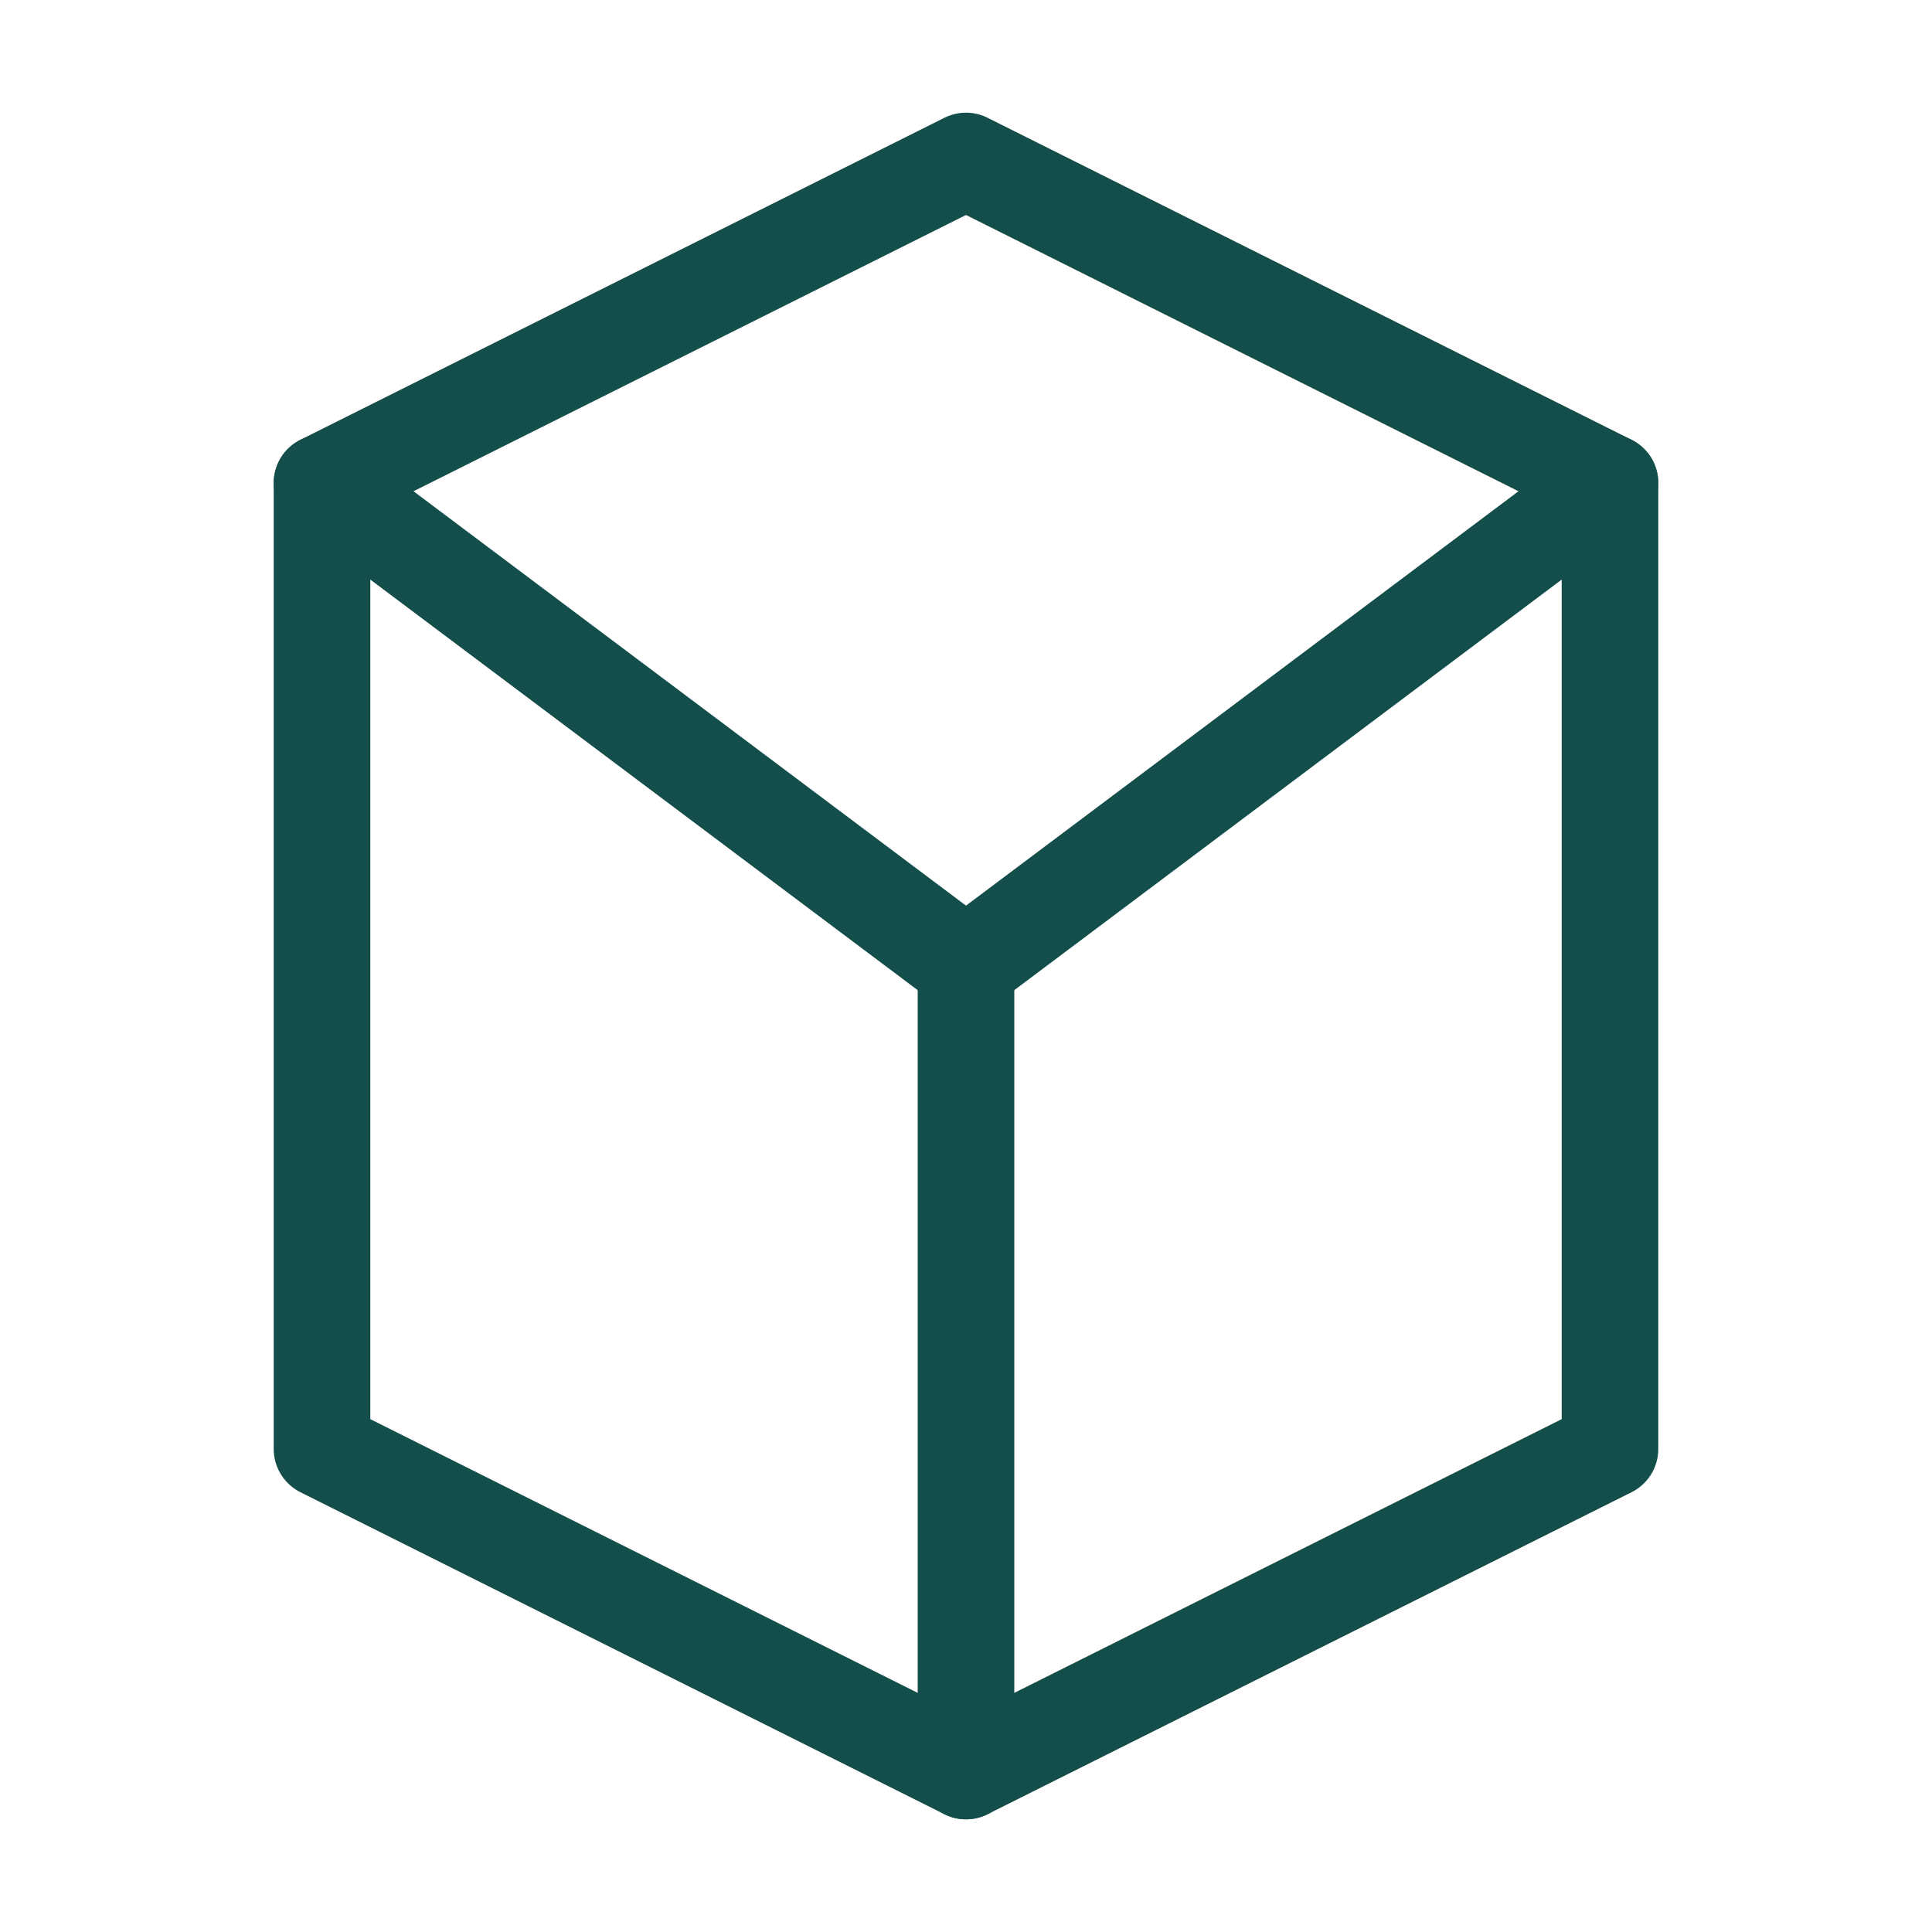
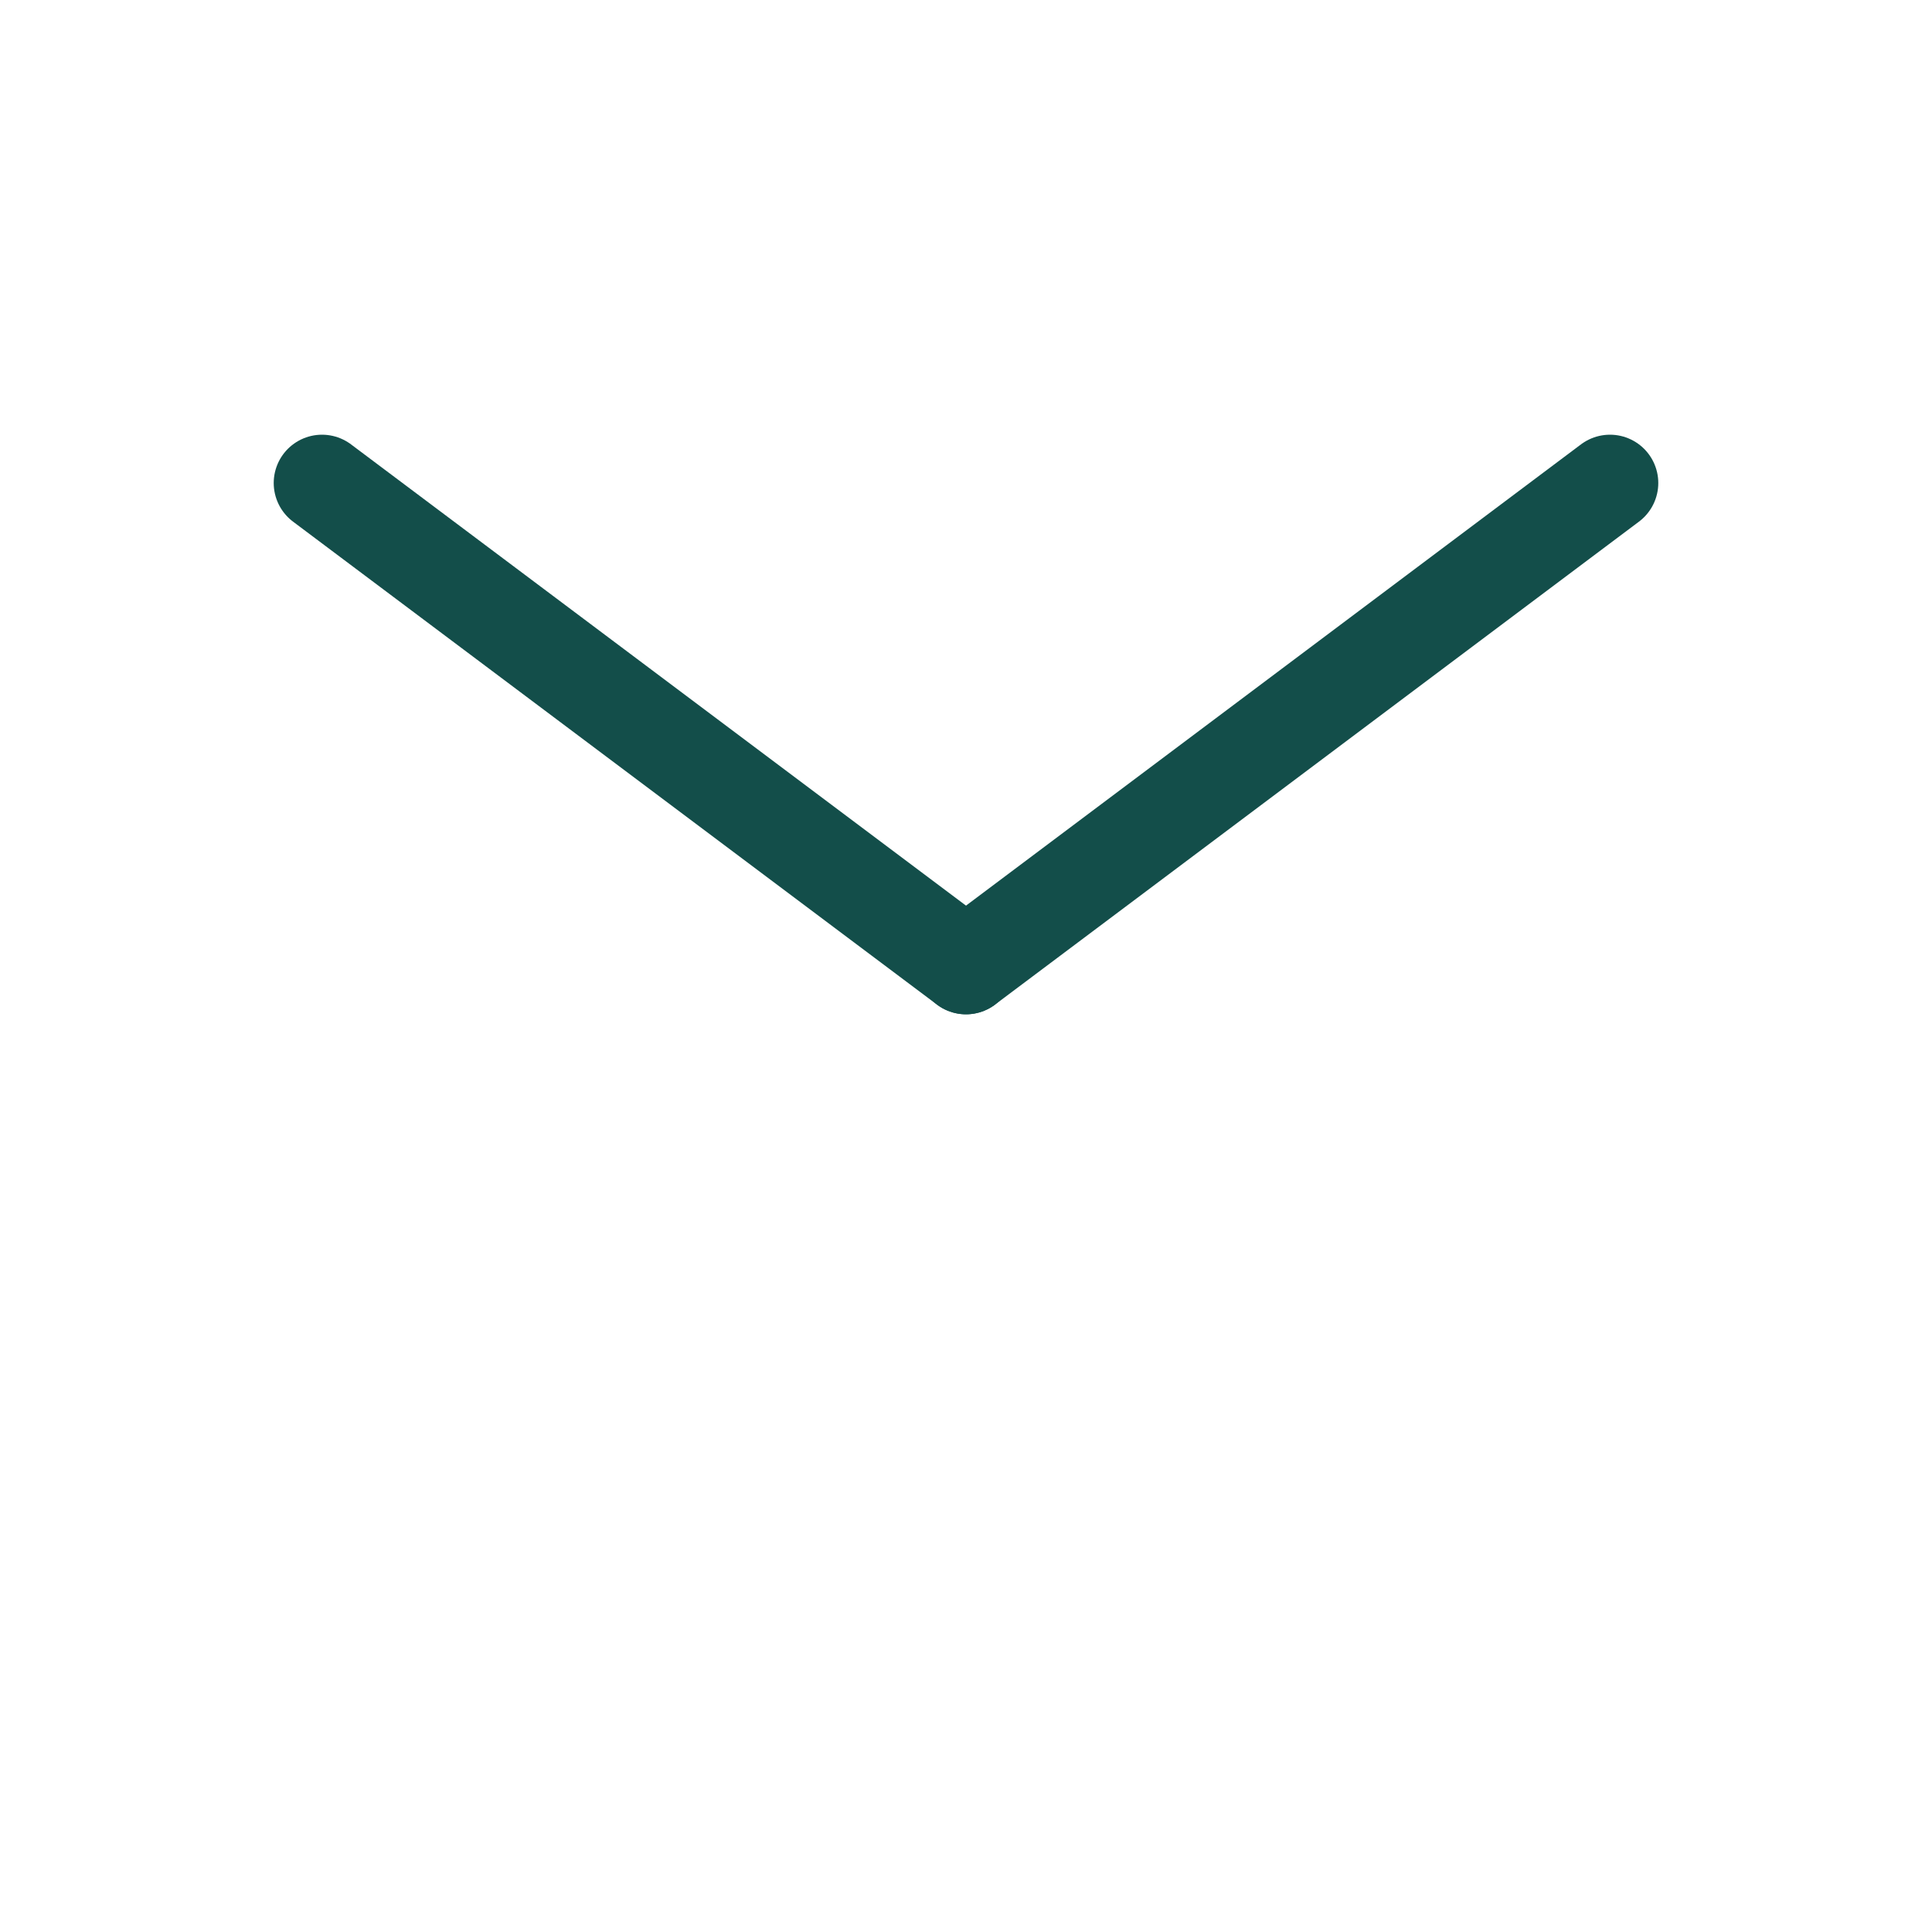
<svg xmlns="http://www.w3.org/2000/svg" width="40" height="40" viewBox="0 0 40 40" fill="none">
-   <path d="M20 3.333L33.333 10V30L20 36.667L6.667 30V10L20 3.333Z" stroke="#134e4a" stroke-width="2" stroke-linecap="round" stroke-linejoin="round" />
  <path d="M20 20L33.333 10" stroke="#134e4a" stroke-width="2" stroke-linecap="round" stroke-linejoin="round" />
-   <path d="M20 20V36.667" stroke="#134e4a" stroke-width="2" stroke-linecap="round" stroke-linejoin="round" />
  <path d="M20 20L6.667 10" stroke="#134e4a" stroke-width="2" stroke-linecap="round" stroke-linejoin="round" />
</svg>